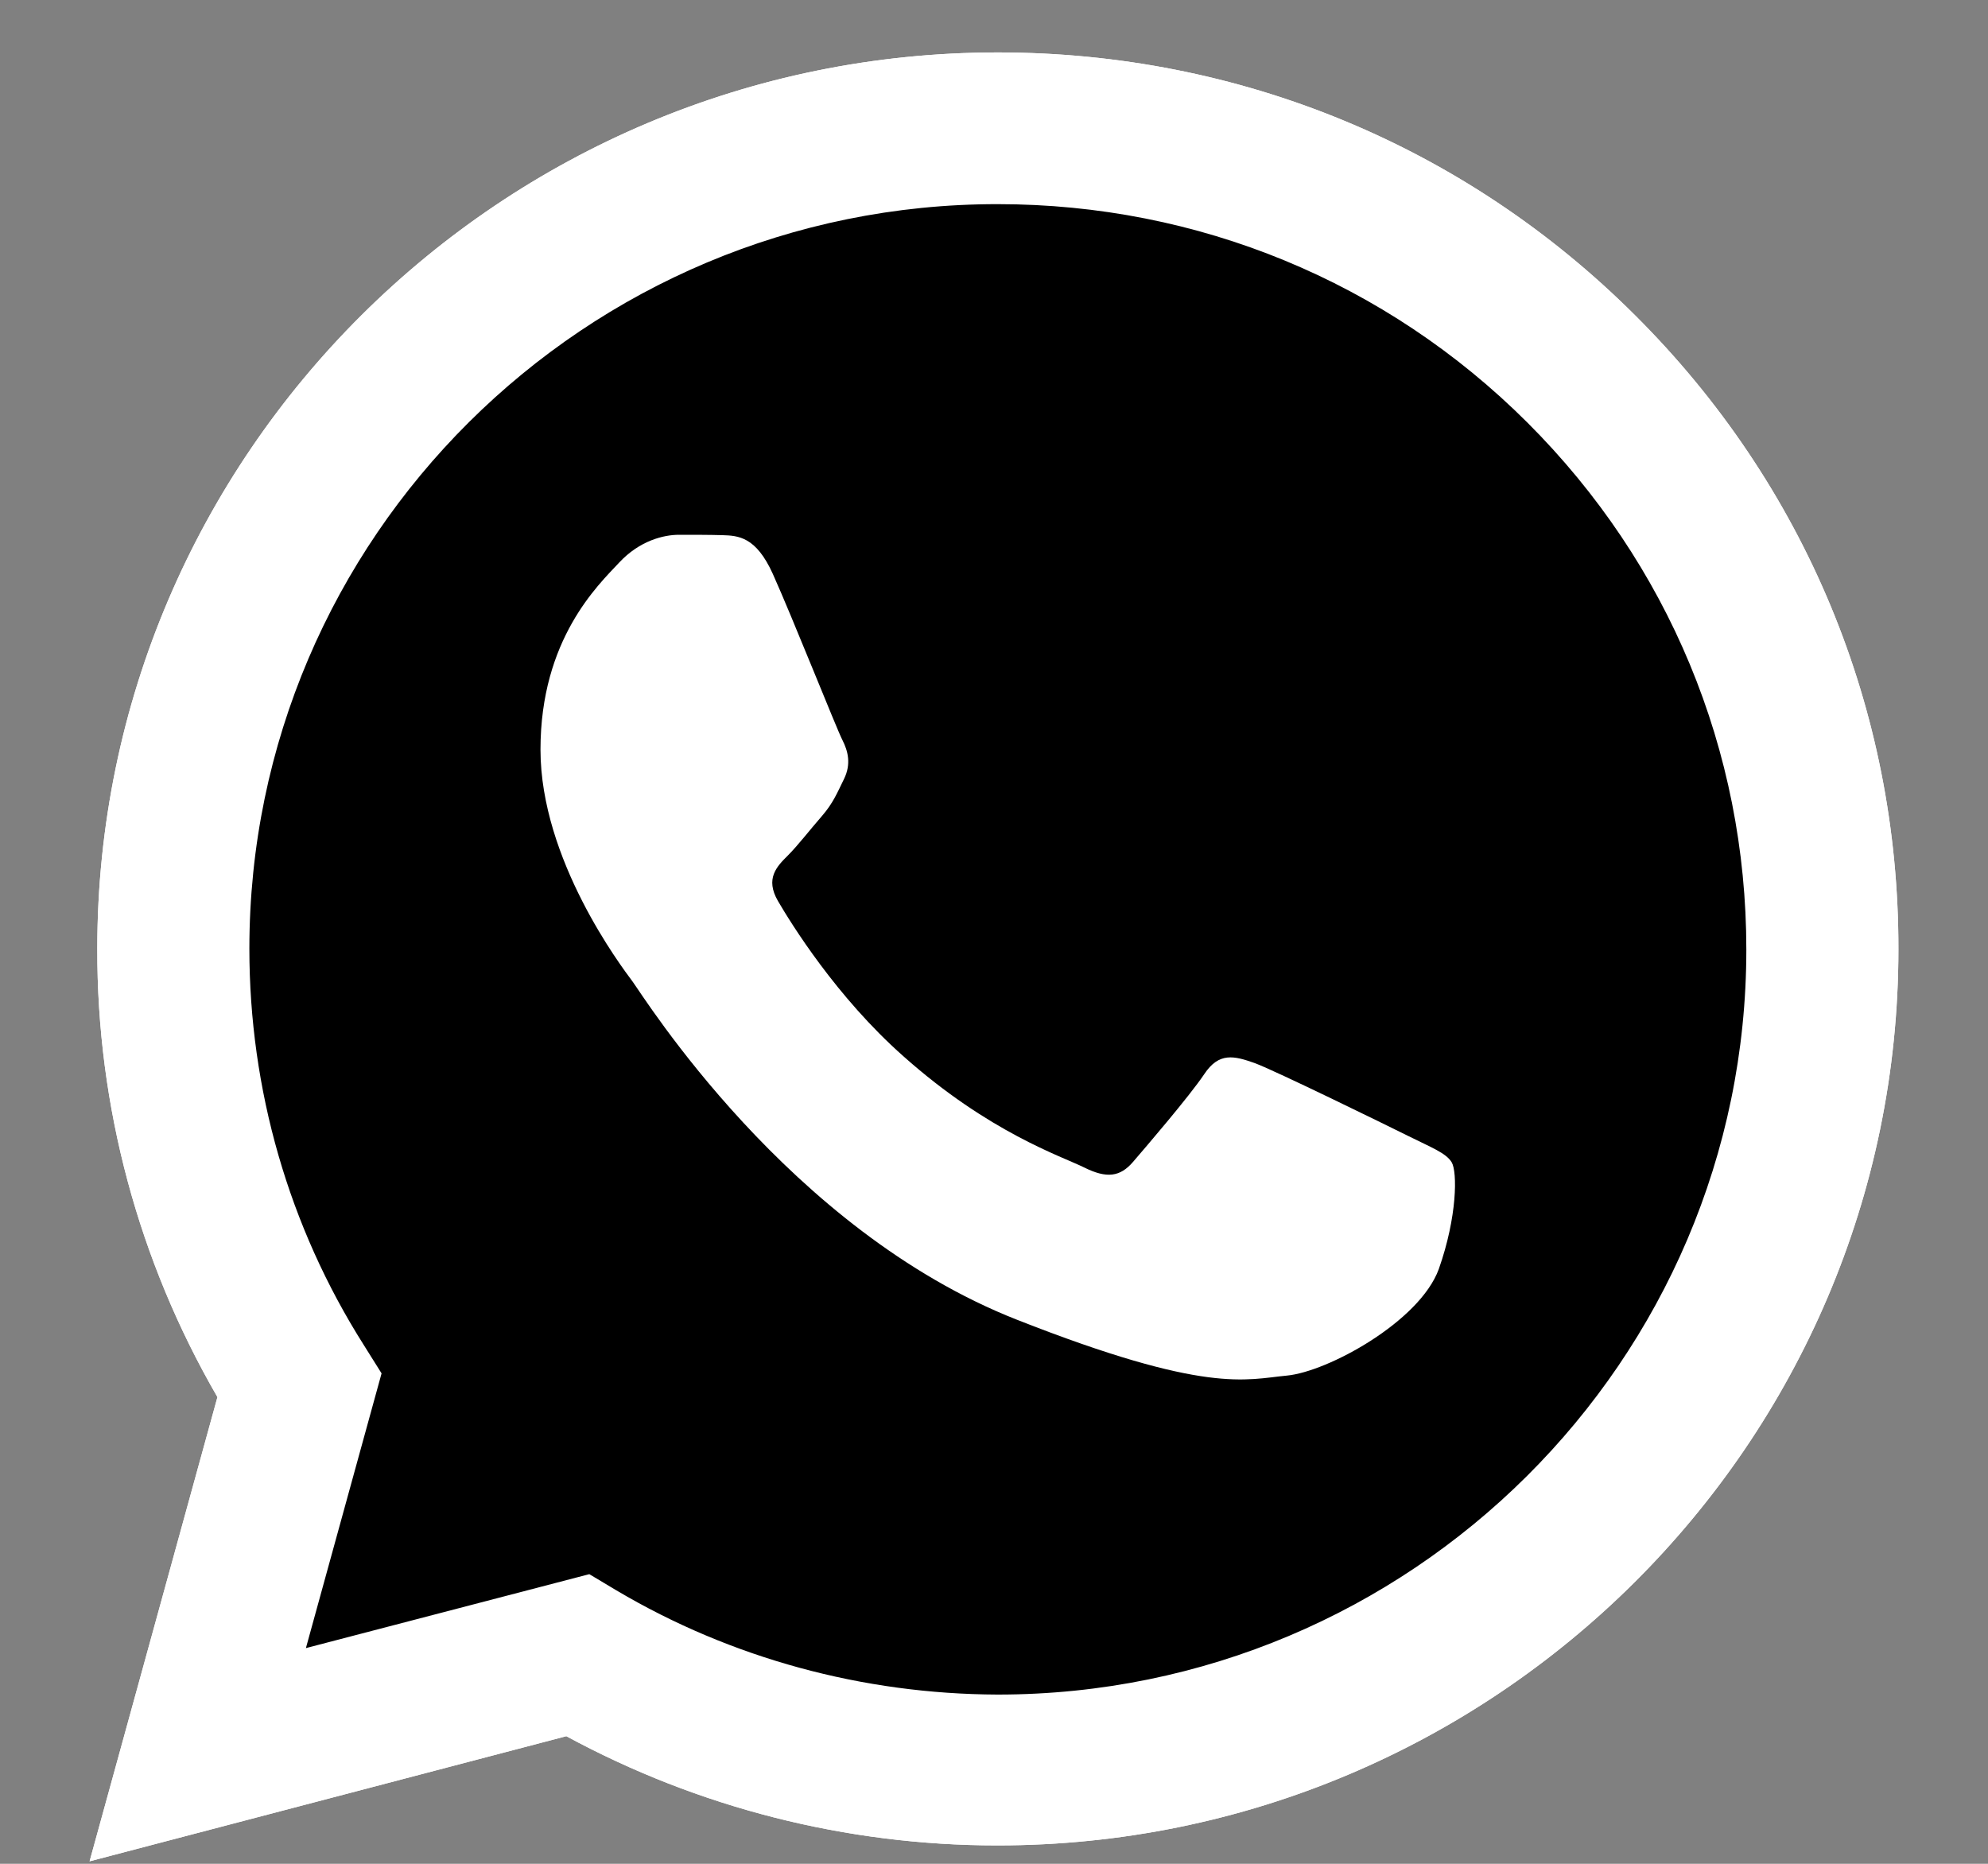
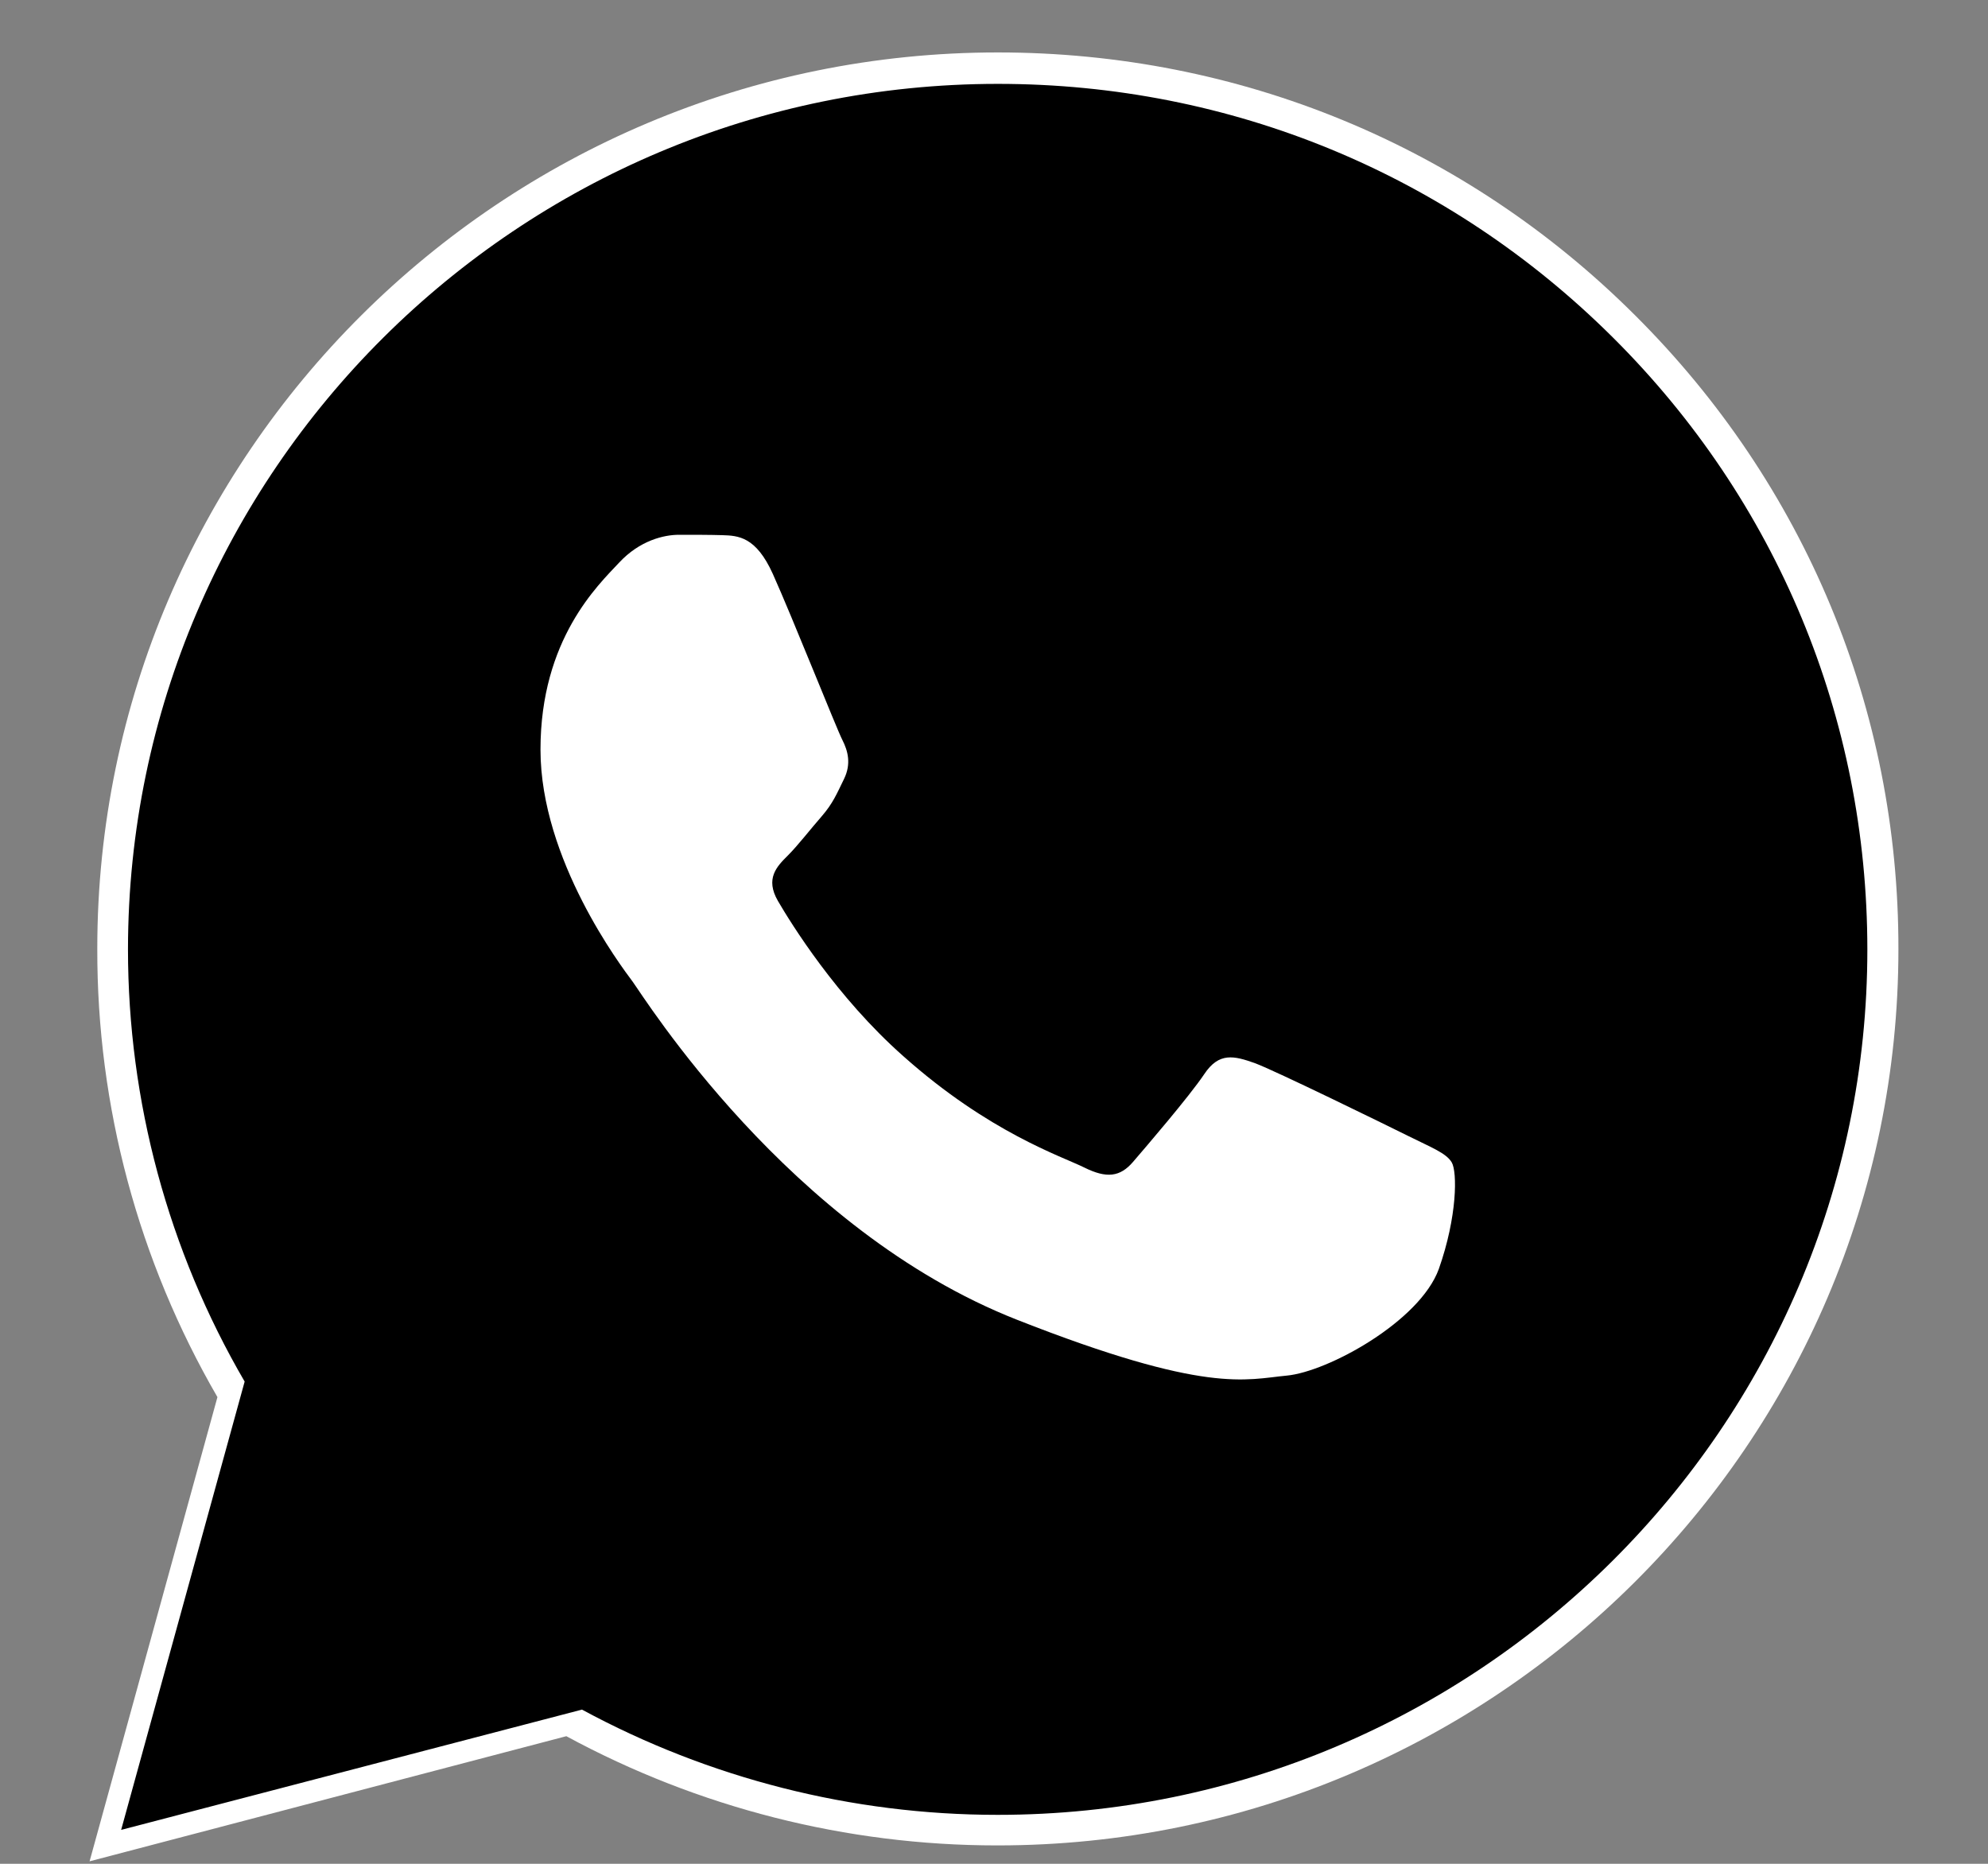
<svg xmlns="http://www.w3.org/2000/svg" width="16" height="15" viewBox="0 0 16 15" fill="none">
  <rect x="0" y="0" width="16" height="15" fill="#808080" stroke="none" />
  <path d="M0.721 14.98L1.75 11.244C1.114 10.147 0.78 8.905 0.783 7.635C0.783 3.657 4.037 0.422 8.031 0.422C9.971 0.422 11.792 1.173 13.158 2.536C14.528 3.899 15.282 5.712 15.279 7.639C15.279 11.617 12.025 14.852 8.028 14.852H8.024C6.811 14.852 5.619 14.548 4.558 13.973L0.721 14.98ZM4.743 12.669L4.962 12.8C5.886 13.347 6.946 13.634 8.028 13.638H8.031C11.351 13.638 14.055 10.95 14.055 7.642C14.055 6.04 13.429 4.535 12.293 3.401C11.156 2.266 9.64 1.643 8.031 1.643C4.711 1.64 2.007 4.328 2.007 7.635C2.007 8.767 2.323 9.87 2.928 10.825L3.071 11.053L2.462 13.264L4.743 12.669Z" fill="white" />
  <path d="M0.975 14.727L1.969 11.119C1.354 10.064 1.03 8.863 1.03 7.639C1.034 3.799 4.173 0.675 8.031 0.675C9.905 0.675 11.66 1.401 12.981 2.716C14.302 4.03 15.029 5.781 15.029 7.642C15.029 11.482 11.886 14.606 8.031 14.606H8.028C6.856 14.606 5.706 14.312 4.684 13.759L0.975 14.727Z" fill="black" />
-   <path d="M0.721 14.98L1.75 11.244C1.114 10.147 0.78 8.905 0.783 7.635C0.783 3.657 4.037 0.422 8.031 0.422C9.971 0.422 11.792 1.173 13.158 2.536C14.528 3.899 15.282 5.712 15.279 7.639C15.279 11.617 12.025 14.852 8.028 14.852H8.024C6.811 14.852 5.619 14.548 4.558 13.973L0.721 14.98ZM4.743 12.669L4.962 12.8C5.886 13.347 6.946 13.634 8.028 13.638H8.031C11.351 13.638 14.055 10.95 14.055 7.642C14.055 6.04 13.429 4.535 12.293 3.401C11.156 2.266 9.64 1.643 8.031 1.643C4.711 1.64 2.007 4.328 2.007 7.635C2.007 8.767 2.323 9.87 2.928 10.825L3.071 11.053L2.462 13.264L4.743 12.669Z" fill="white" />
  <path fill-rule="evenodd" clip-rule="evenodd" d="M6.22 4.619C6.084 4.318 5.942 4.311 5.813 4.307C5.709 4.304 5.587 4.304 5.465 4.304C5.344 4.304 5.149 4.349 4.982 4.529C4.815 4.708 4.35 5.144 4.35 6.033C4.35 6.919 5 7.777 5.09 7.898C5.18 8.019 6.345 9.898 8.184 10.621C9.713 11.223 10.026 11.102 10.356 11.071C10.687 11.04 11.427 10.635 11.58 10.213C11.729 9.791 11.729 9.431 11.684 9.355C11.639 9.279 11.517 9.234 11.337 9.144C11.156 9.054 10.266 8.618 10.099 8.556C9.932 8.497 9.811 8.466 9.692 8.645C9.571 8.825 9.223 9.23 9.119 9.351C9.015 9.472 8.907 9.486 8.726 9.396C8.545 9.306 7.961 9.116 7.27 8.5C6.731 8.023 6.366 7.431 6.261 7.251C6.157 7.071 6.251 6.974 6.341 6.885C6.421 6.805 6.522 6.674 6.613 6.57C6.703 6.466 6.734 6.39 6.793 6.269C6.852 6.148 6.825 6.044 6.779 5.954C6.734 5.867 6.38 4.975 6.22 4.619Z" fill="white" />
</svg>